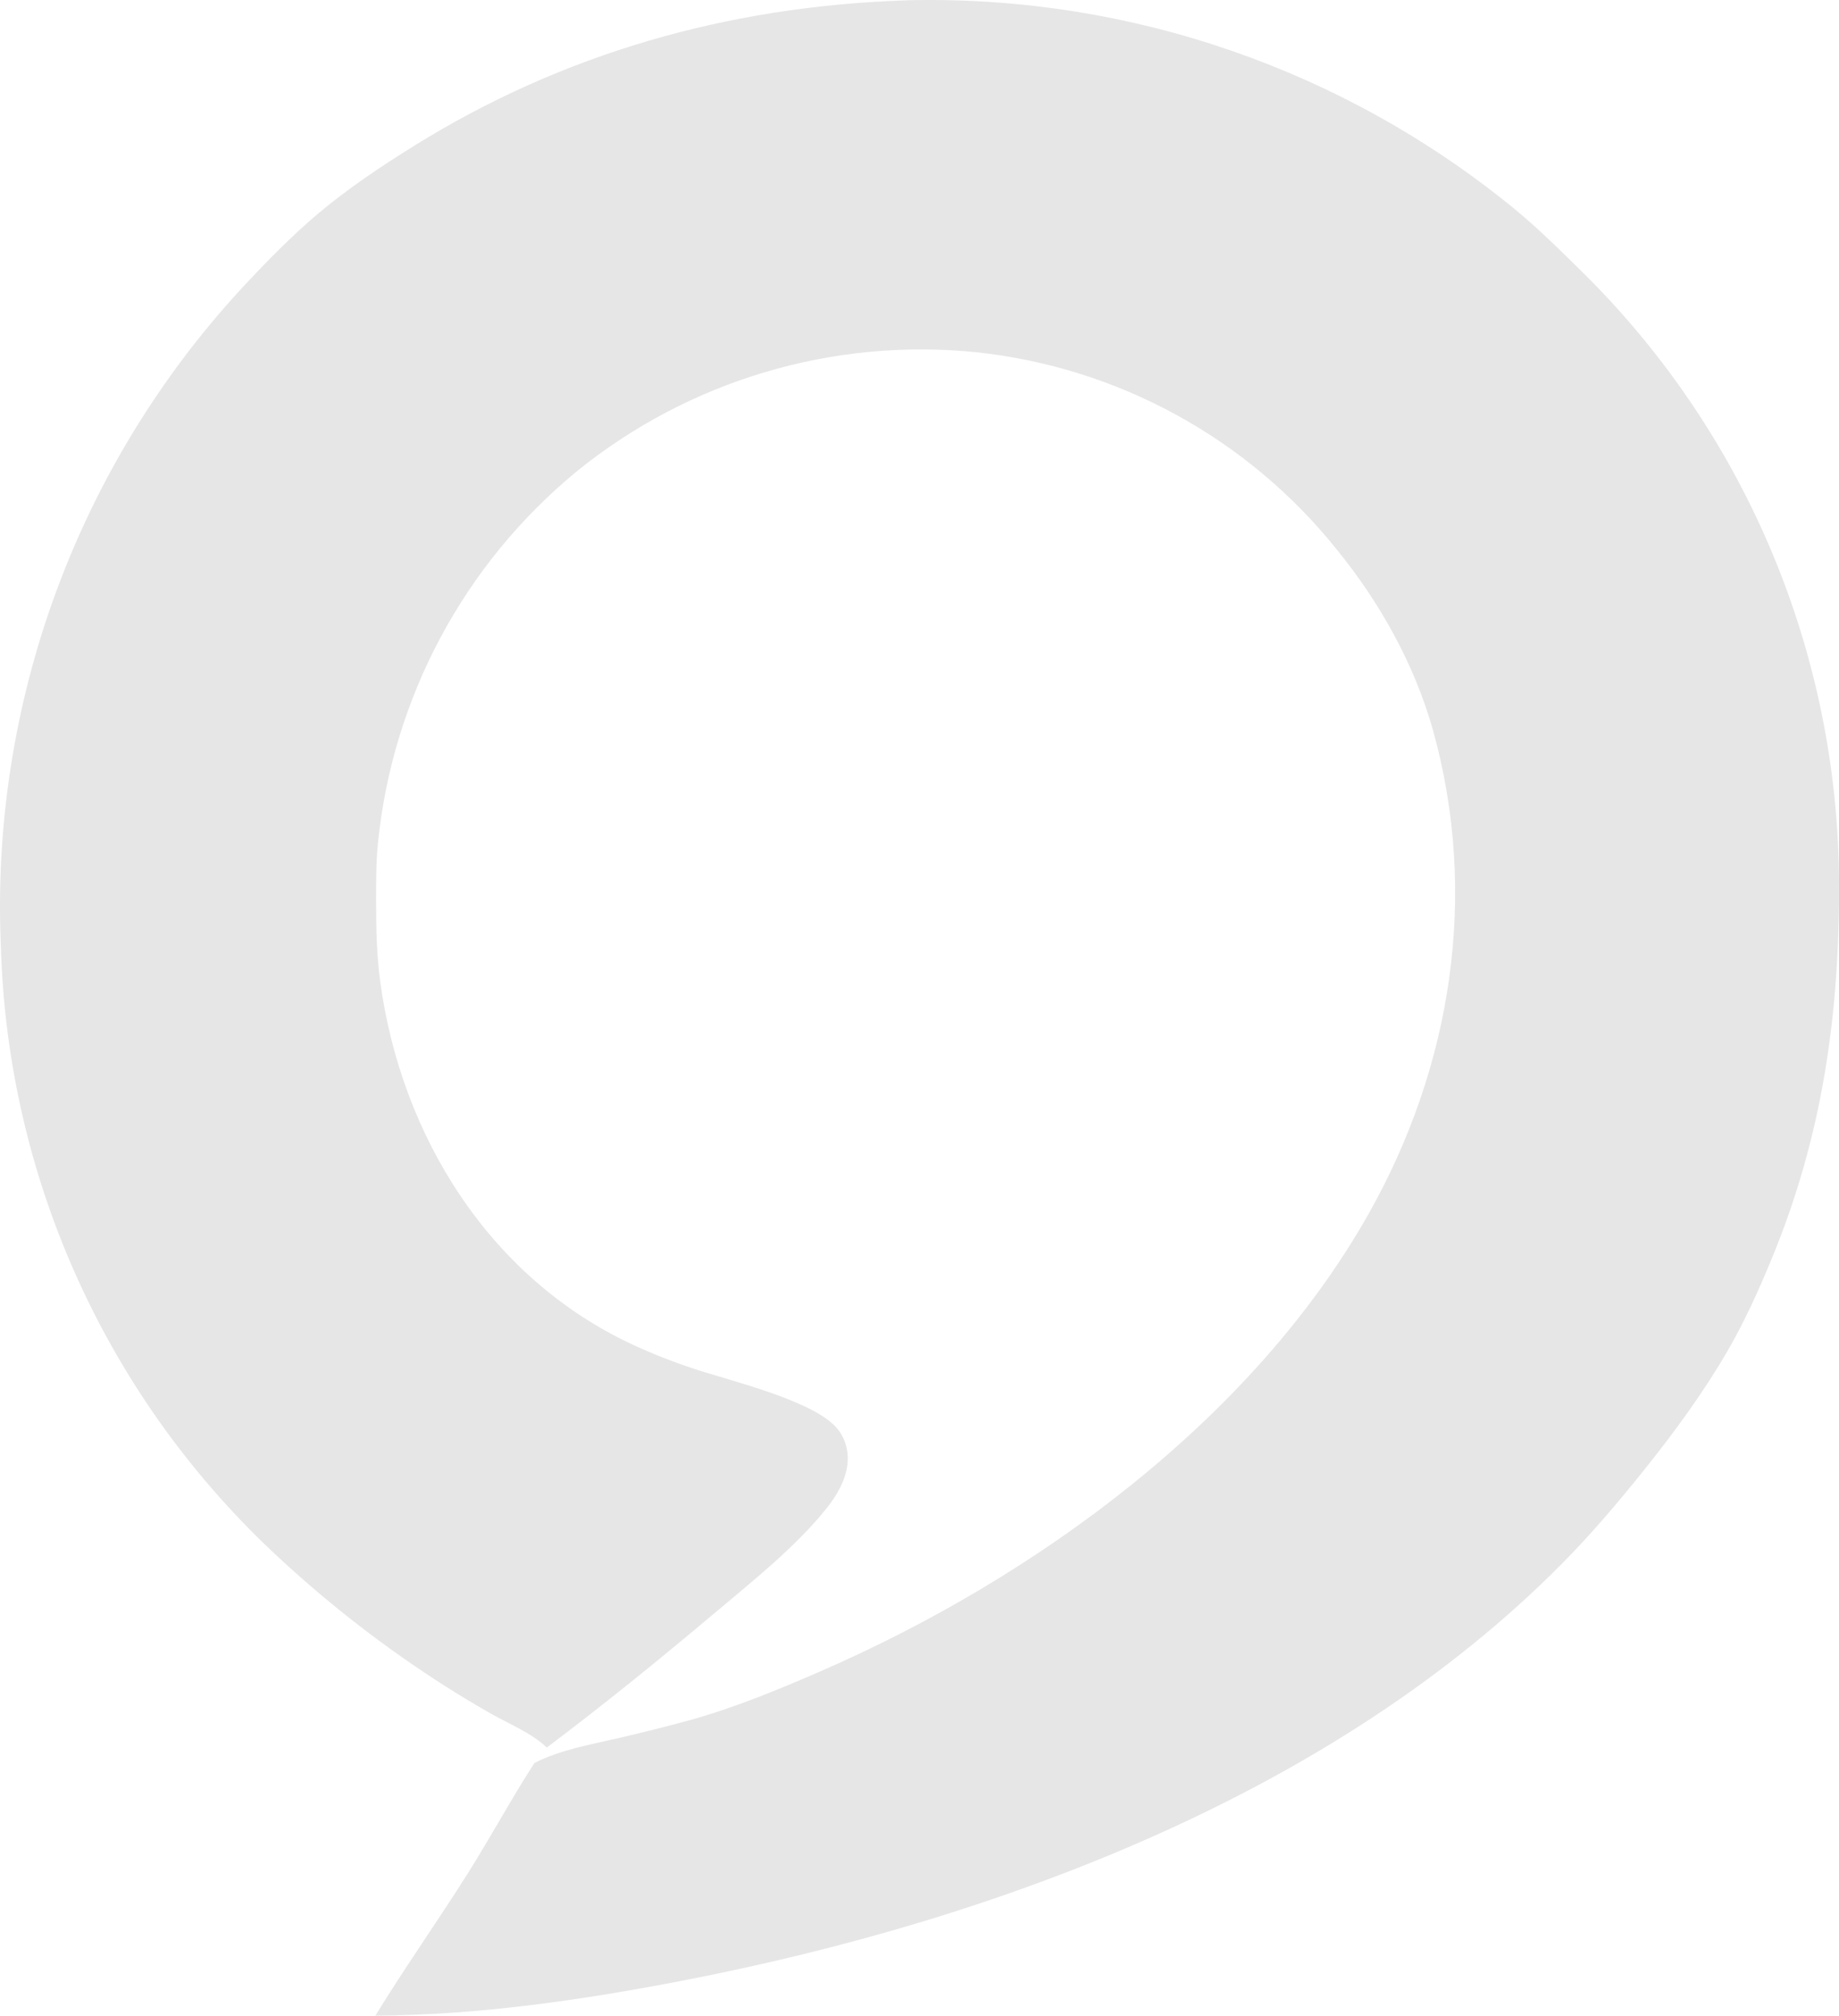
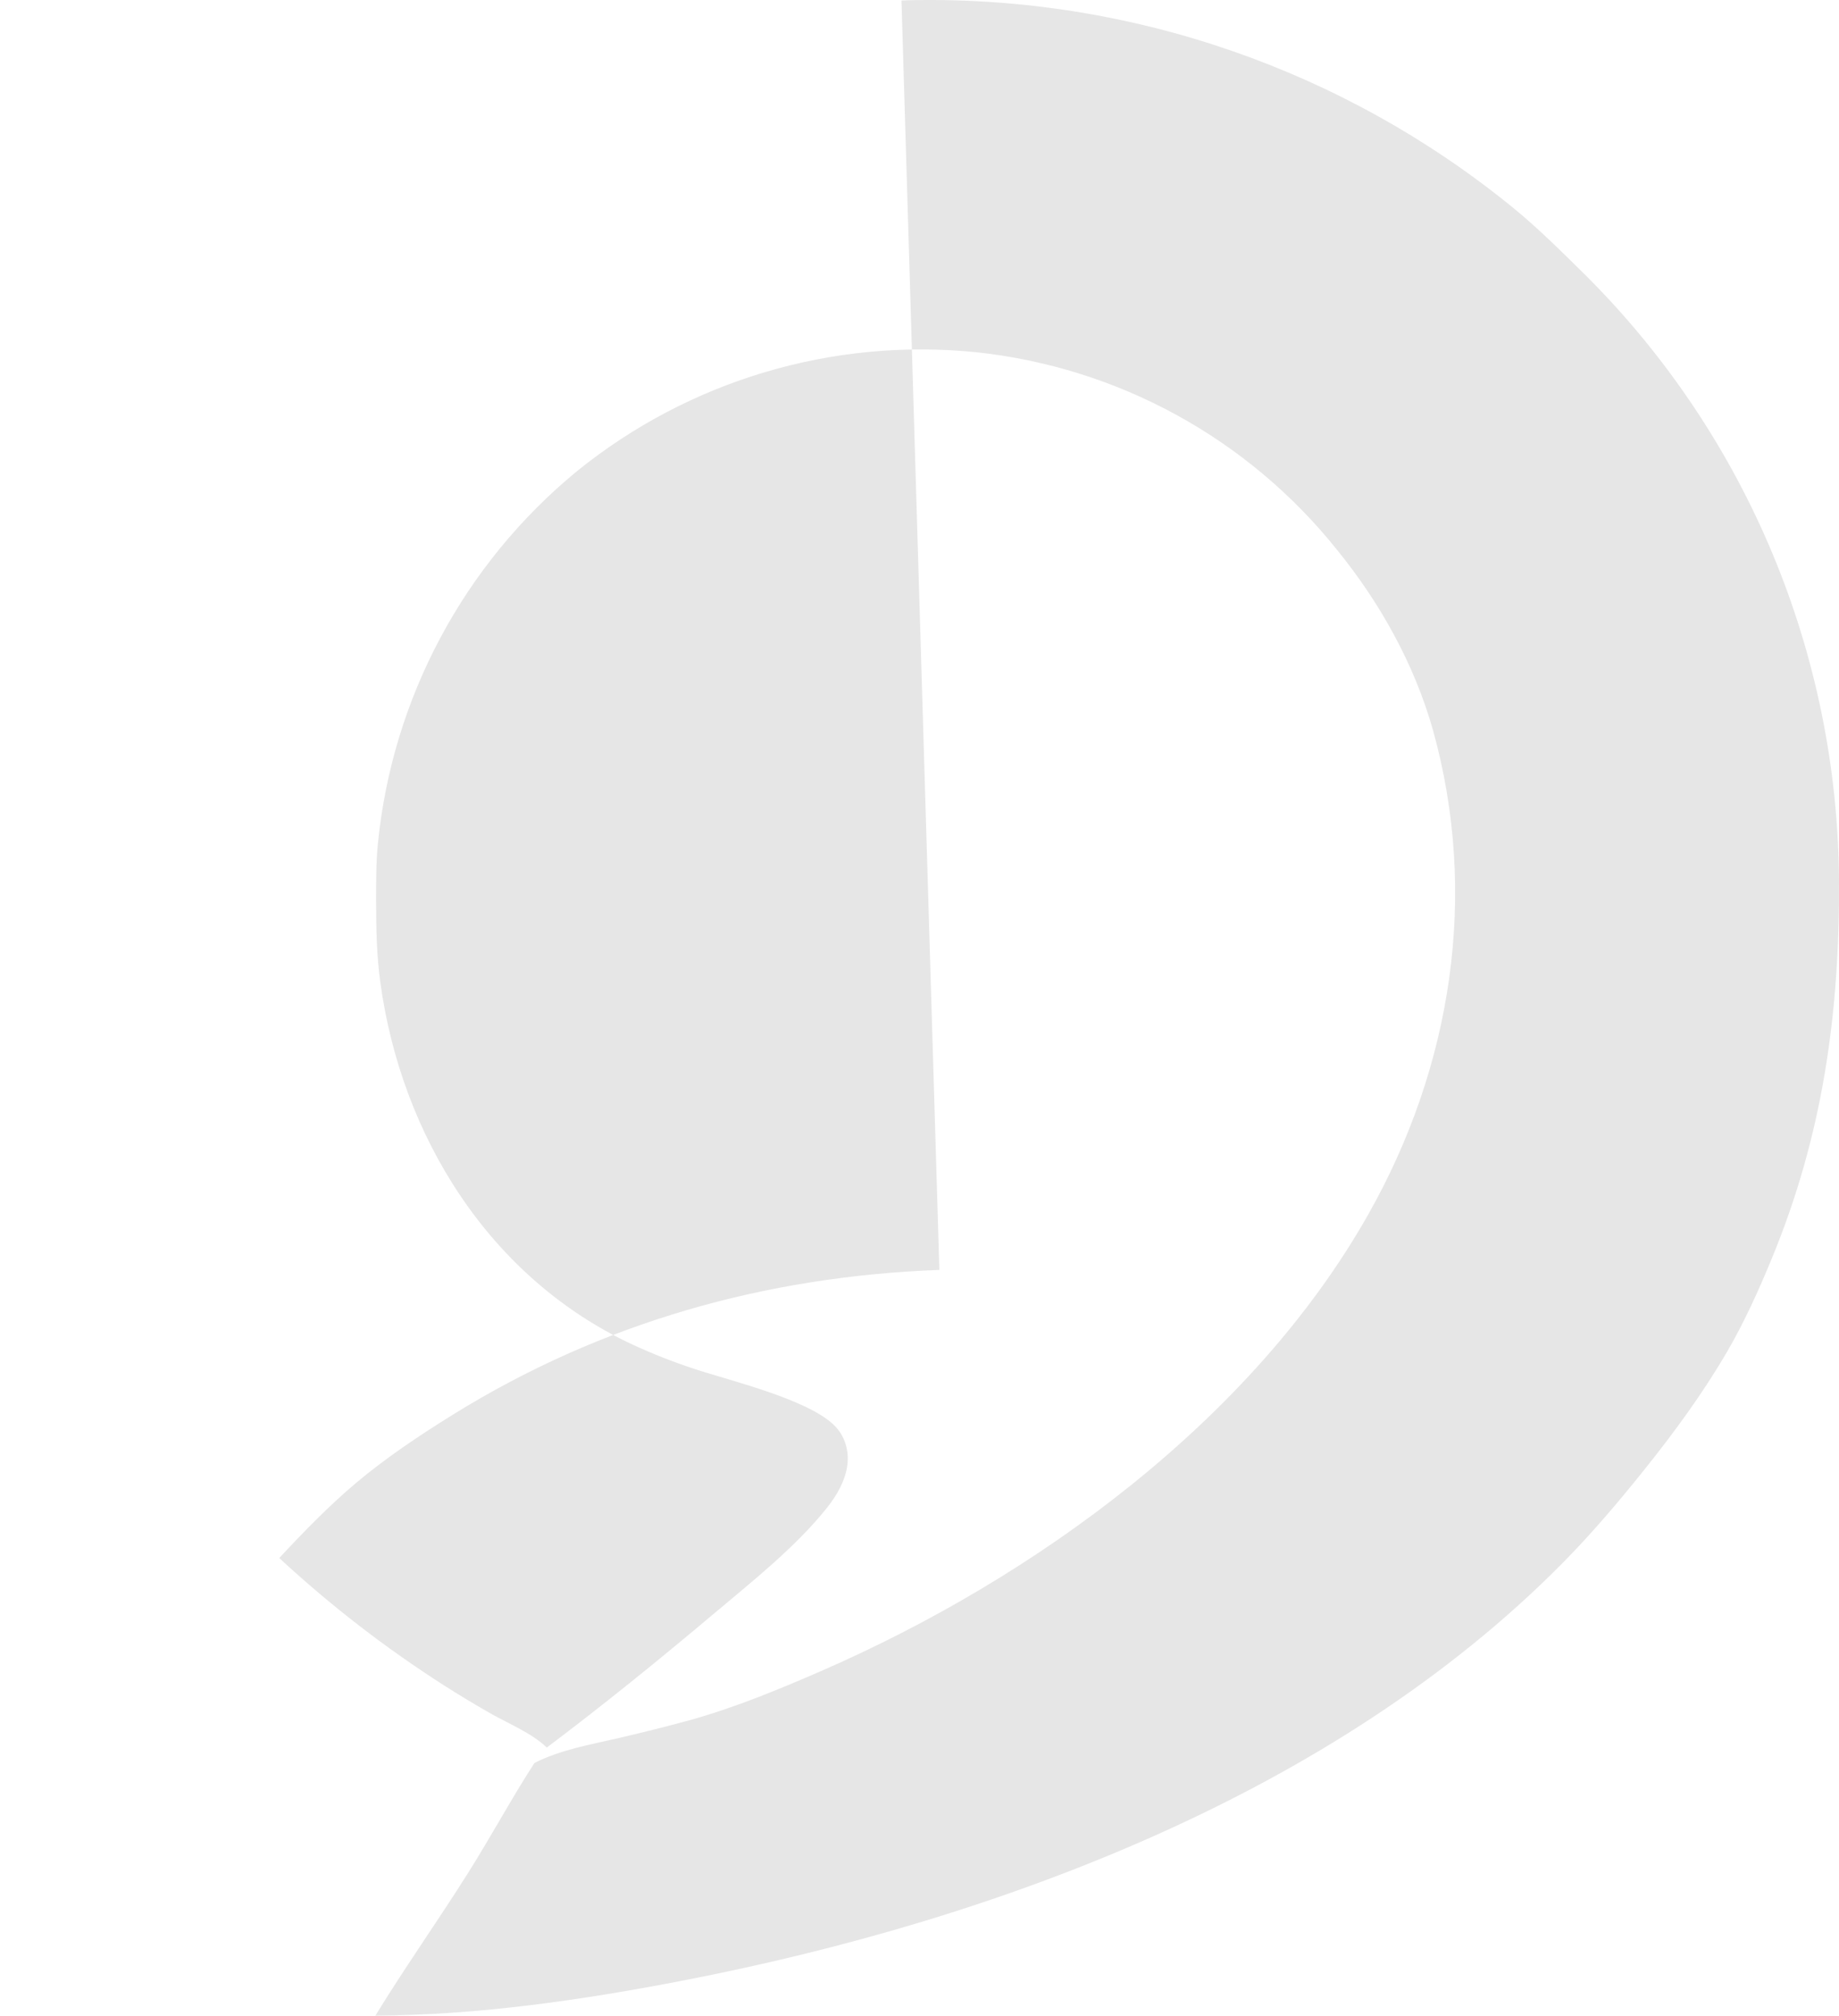
<svg xmlns="http://www.w3.org/2000/svg" version="1.1" style="display:block" viewBox="0 0 1272.464 1394.897" width="636.232" height="697.449" id="svg2">
  <defs id="defs2" />
-   <path fill="rgb(0,0,0)" d="m 623.762,0.365 c 3.03,-0.152 6.07,-0.246 9.11,-0.28 150.58,-2.449 297.18,48.394 413.91,143.549 18.15,14.798 35.34,32.079 52.01,48.526 110.12,110.635 172.47,260.046 173.65,416.145 0.61,92.563 -11.09,176.943 -46.61,262.953 -8.96,21.71 -18.84,43.6 -30.65,63.91 -16.77,28.86 -36.74,56.08 -57.58,82.11 -17.9,22.35 -36.37,44.13 -56.5,64.5 -157.71,159.51 -390.69,246.45 -607.163,288.55 -70.029,13.62 -142.774,24.2 -214.222,24.57 20.48,-33.4 43.005,-65.23 63.886,-98.33 15.895,-25.19 30.052,-51.54 46.182,-76.53 18.073,-9.16 38.197,-12.61 57.759,-17.12 16.511,-3.83 32.951,-7.96 49.312,-12.39 31,-8.59 61.386,-21.11 90.841,-33.92 148.065,-64.39 298.695,-173.74 379.275,-316.6 57.67,-102.21 76.19,-220.996 44.55,-334.727 -12.92,-45.747 -36.72,-88.331 -66.64,-125.095 -61.66,-76.975 -151.54,-126.104 -249.63,-136.452 -99.277,-10.018 -198.491,19.58 -276.052,82.352 -78.212,64.303 -127.741,156.99 -137.733,257.748 -1.31,13.324 -1.235,26.762 -1.229,40.137 0.009,18.728 0.371,37.157 2.902,55.747 14.478,106.3 75.427,204.64 174.511,250.77 13.897,6.41 28.148,12.02 42.683,16.8 24.506,8.23 83.993,22.05 99.502,41.98 5.756,7.39 7.789,16.75 6.277,25.95 -1.646,10.02 -7.082,19.53 -13.292,27.43 -21.287,27.08 -52.133,51.58 -78.531,73.78 -37.979,31.96 -76.299,63.12 -115.968,92.93 -10.151,-9.82 -25.814,-16.26 -38.121,-23.15 -11.163,-6.35 -22.167,-12.98 -33.002,-19.88 -40.536,-25.93 -78.681,-55.42 -113.981,-88.12 C 74.829,969.028 5.411,816.758 0.635,655.788 -6.907,487.671 52.985,323.505 167.013,199.744 c 16.662,-17.907 34.337,-36.125 53.042,-51.882 20.792,-17.516 44.044,-33.021 67.119,-47.342 102.616,-63.69 216.236,-95.737 336.588,-100.155 z" id="path2" style="fill:#e6e6e6" />
+   <path fill="rgb(0,0,0)" d="m 623.762,0.365 c 3.03,-0.152 6.07,-0.246 9.11,-0.28 150.58,-2.449 297.18,48.394 413.91,143.549 18.15,14.798 35.34,32.079 52.01,48.526 110.12,110.635 172.47,260.046 173.65,416.145 0.61,92.563 -11.09,176.943 -46.61,262.953 -8.96,21.71 -18.84,43.6 -30.65,63.91 -16.77,28.86 -36.74,56.08 -57.58,82.11 -17.9,22.35 -36.37,44.13 -56.5,64.5 -157.71,159.51 -390.69,246.45 -607.163,288.55 -70.029,13.62 -142.774,24.2 -214.222,24.57 20.48,-33.4 43.005,-65.23 63.886,-98.33 15.895,-25.19 30.052,-51.54 46.182,-76.53 18.073,-9.16 38.197,-12.61 57.759,-17.12 16.511,-3.83 32.951,-7.96 49.312,-12.39 31,-8.59 61.386,-21.11 90.841,-33.92 148.065,-64.39 298.695,-173.74 379.275,-316.6 57.67,-102.21 76.19,-220.996 44.55,-334.727 -12.92,-45.747 -36.72,-88.331 -66.64,-125.095 -61.66,-76.975 -151.54,-126.104 -249.63,-136.452 -99.277,-10.018 -198.491,19.58 -276.052,82.352 -78.212,64.303 -127.741,156.99 -137.733,257.748 -1.31,13.324 -1.235,26.762 -1.229,40.137 0.009,18.728 0.371,37.157 2.902,55.747 14.478,106.3 75.427,204.64 174.511,250.77 13.897,6.41 28.148,12.02 42.683,16.8 24.506,8.23 83.993,22.05 99.502,41.98 5.756,7.39 7.789,16.75 6.277,25.95 -1.646,10.02 -7.082,19.53 -13.292,27.43 -21.287,27.08 -52.133,51.58 -78.531,73.78 -37.979,31.96 -76.299,63.12 -115.968,92.93 -10.151,-9.82 -25.814,-16.26 -38.121,-23.15 -11.163,-6.35 -22.167,-12.98 -33.002,-19.88 -40.536,-25.93 -78.681,-55.42 -113.981,-88.12 c 16.662,-17.907 34.337,-36.125 53.042,-51.882 20.792,-17.516 44.044,-33.021 67.119,-47.342 102.616,-63.69 216.236,-95.737 336.588,-100.155 z" id="path2" style="fill:#e6e6e6" />
</svg>